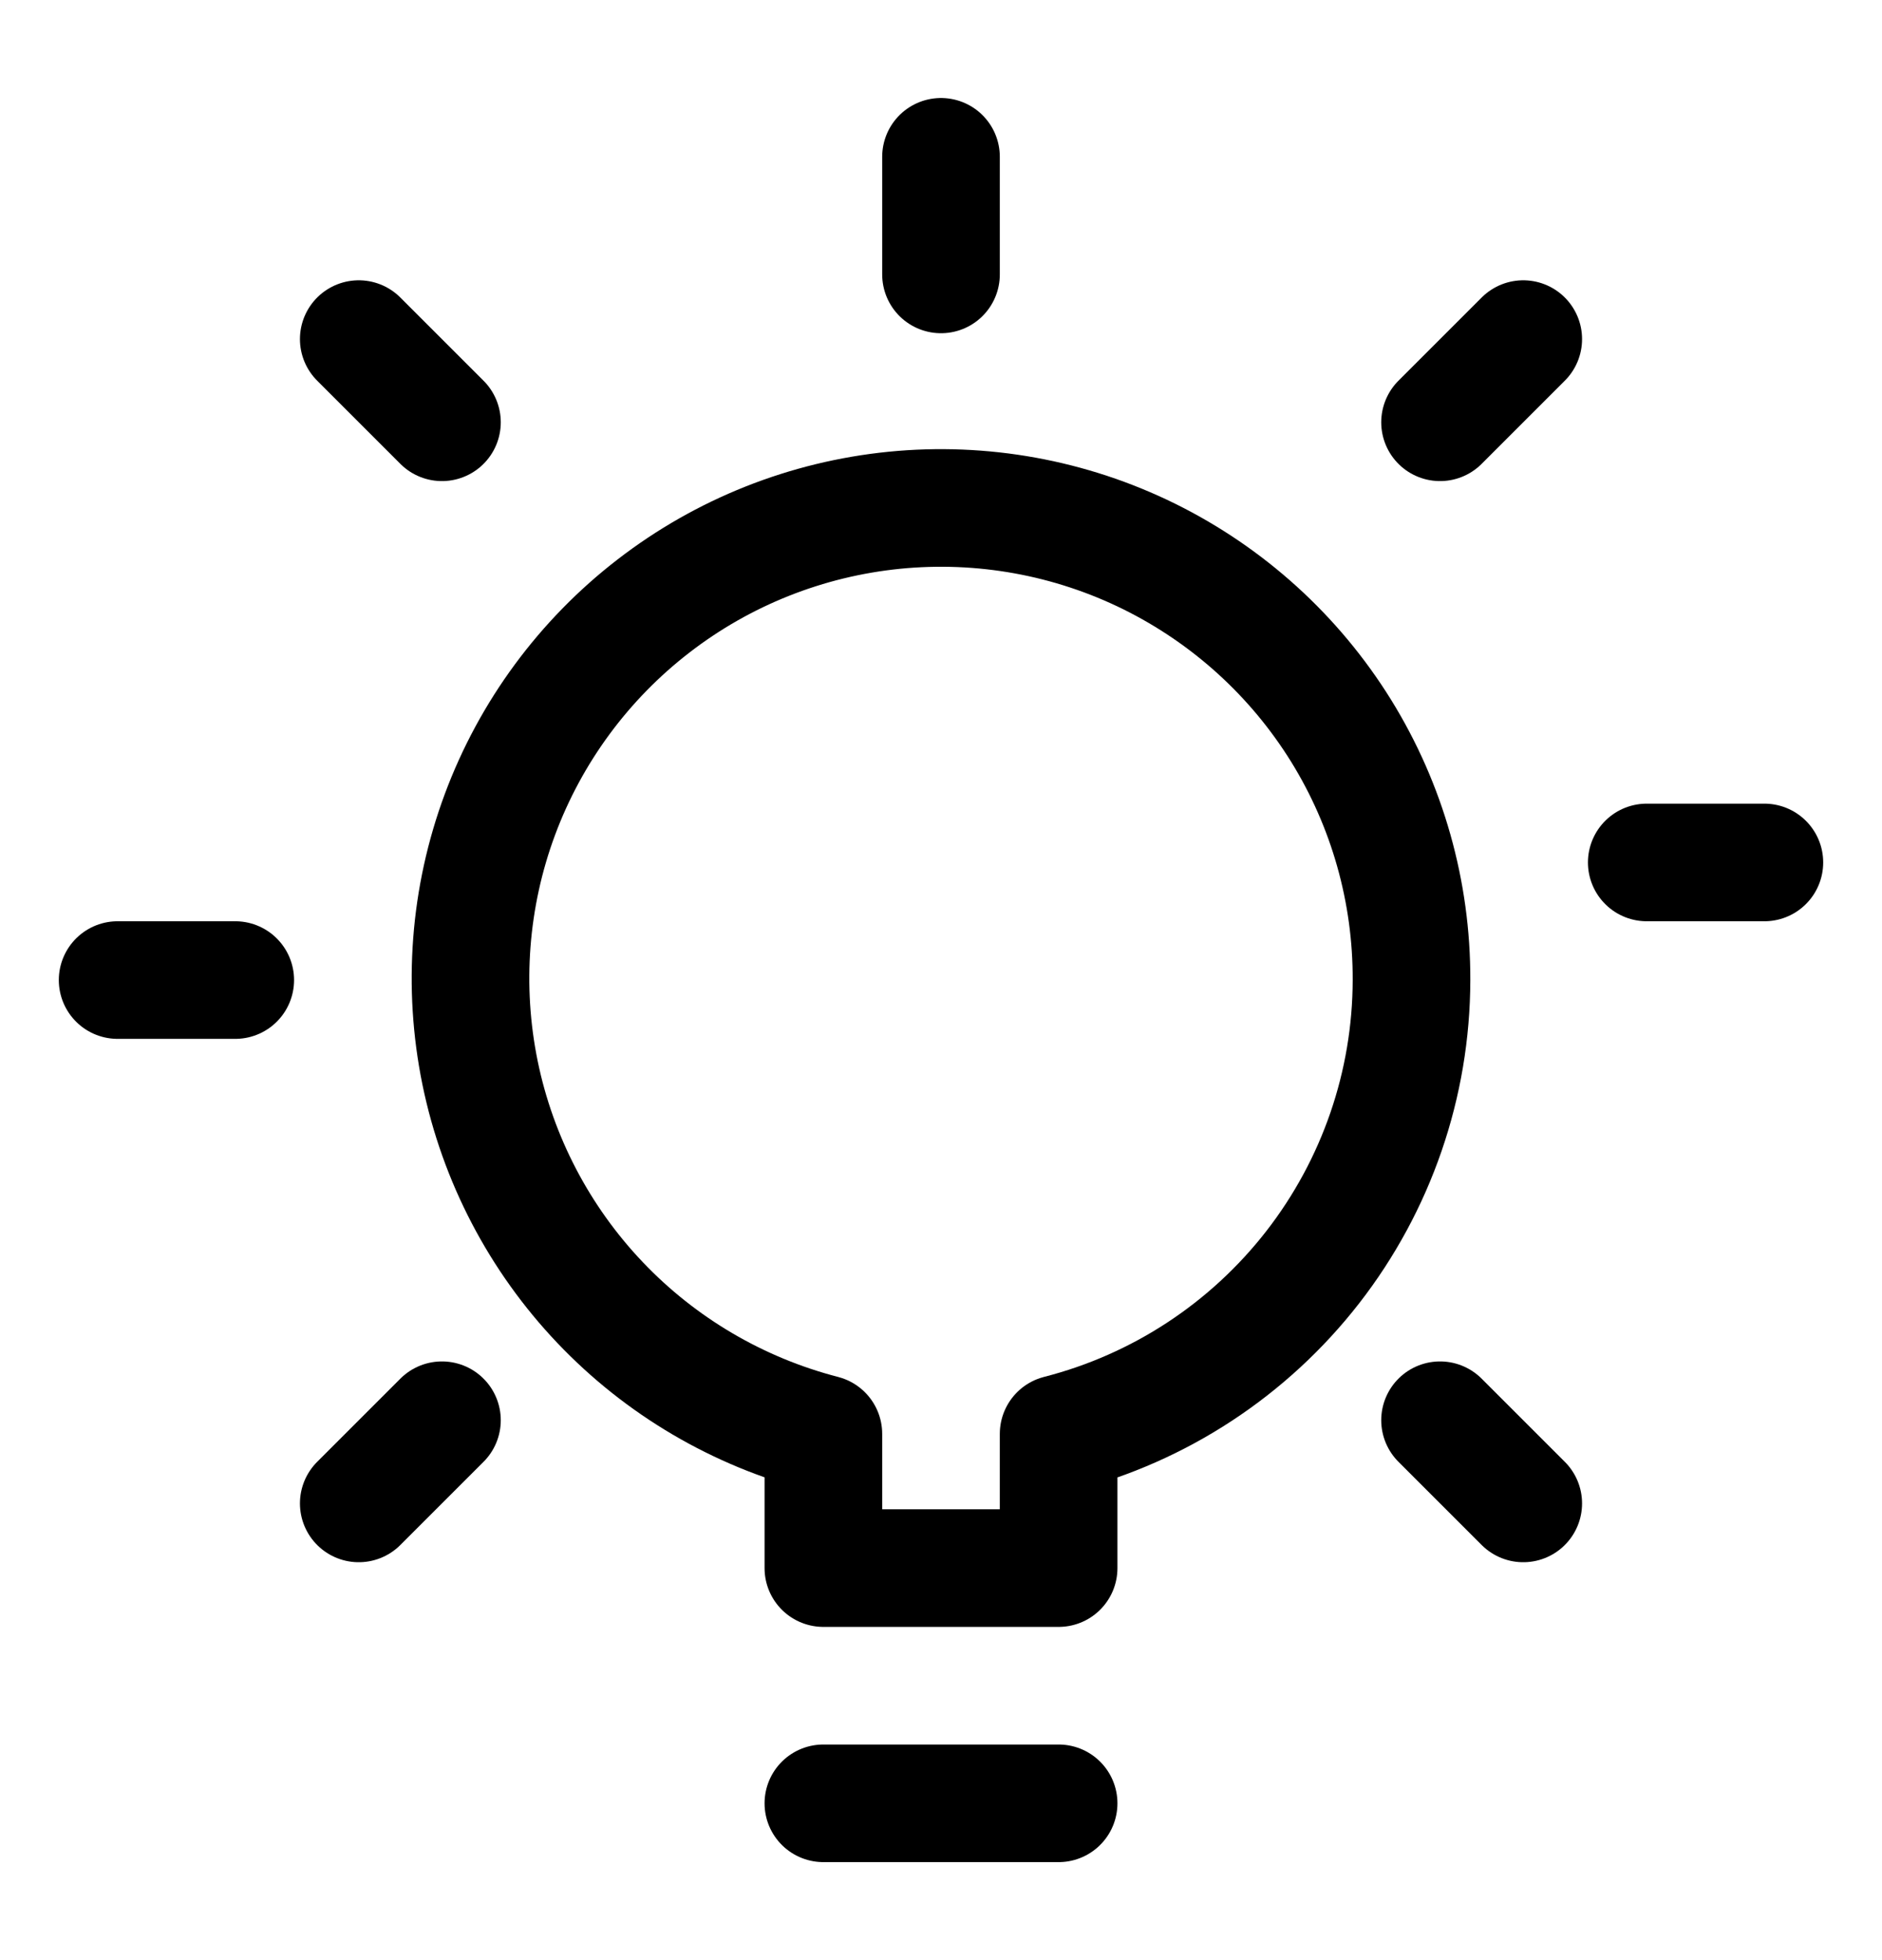
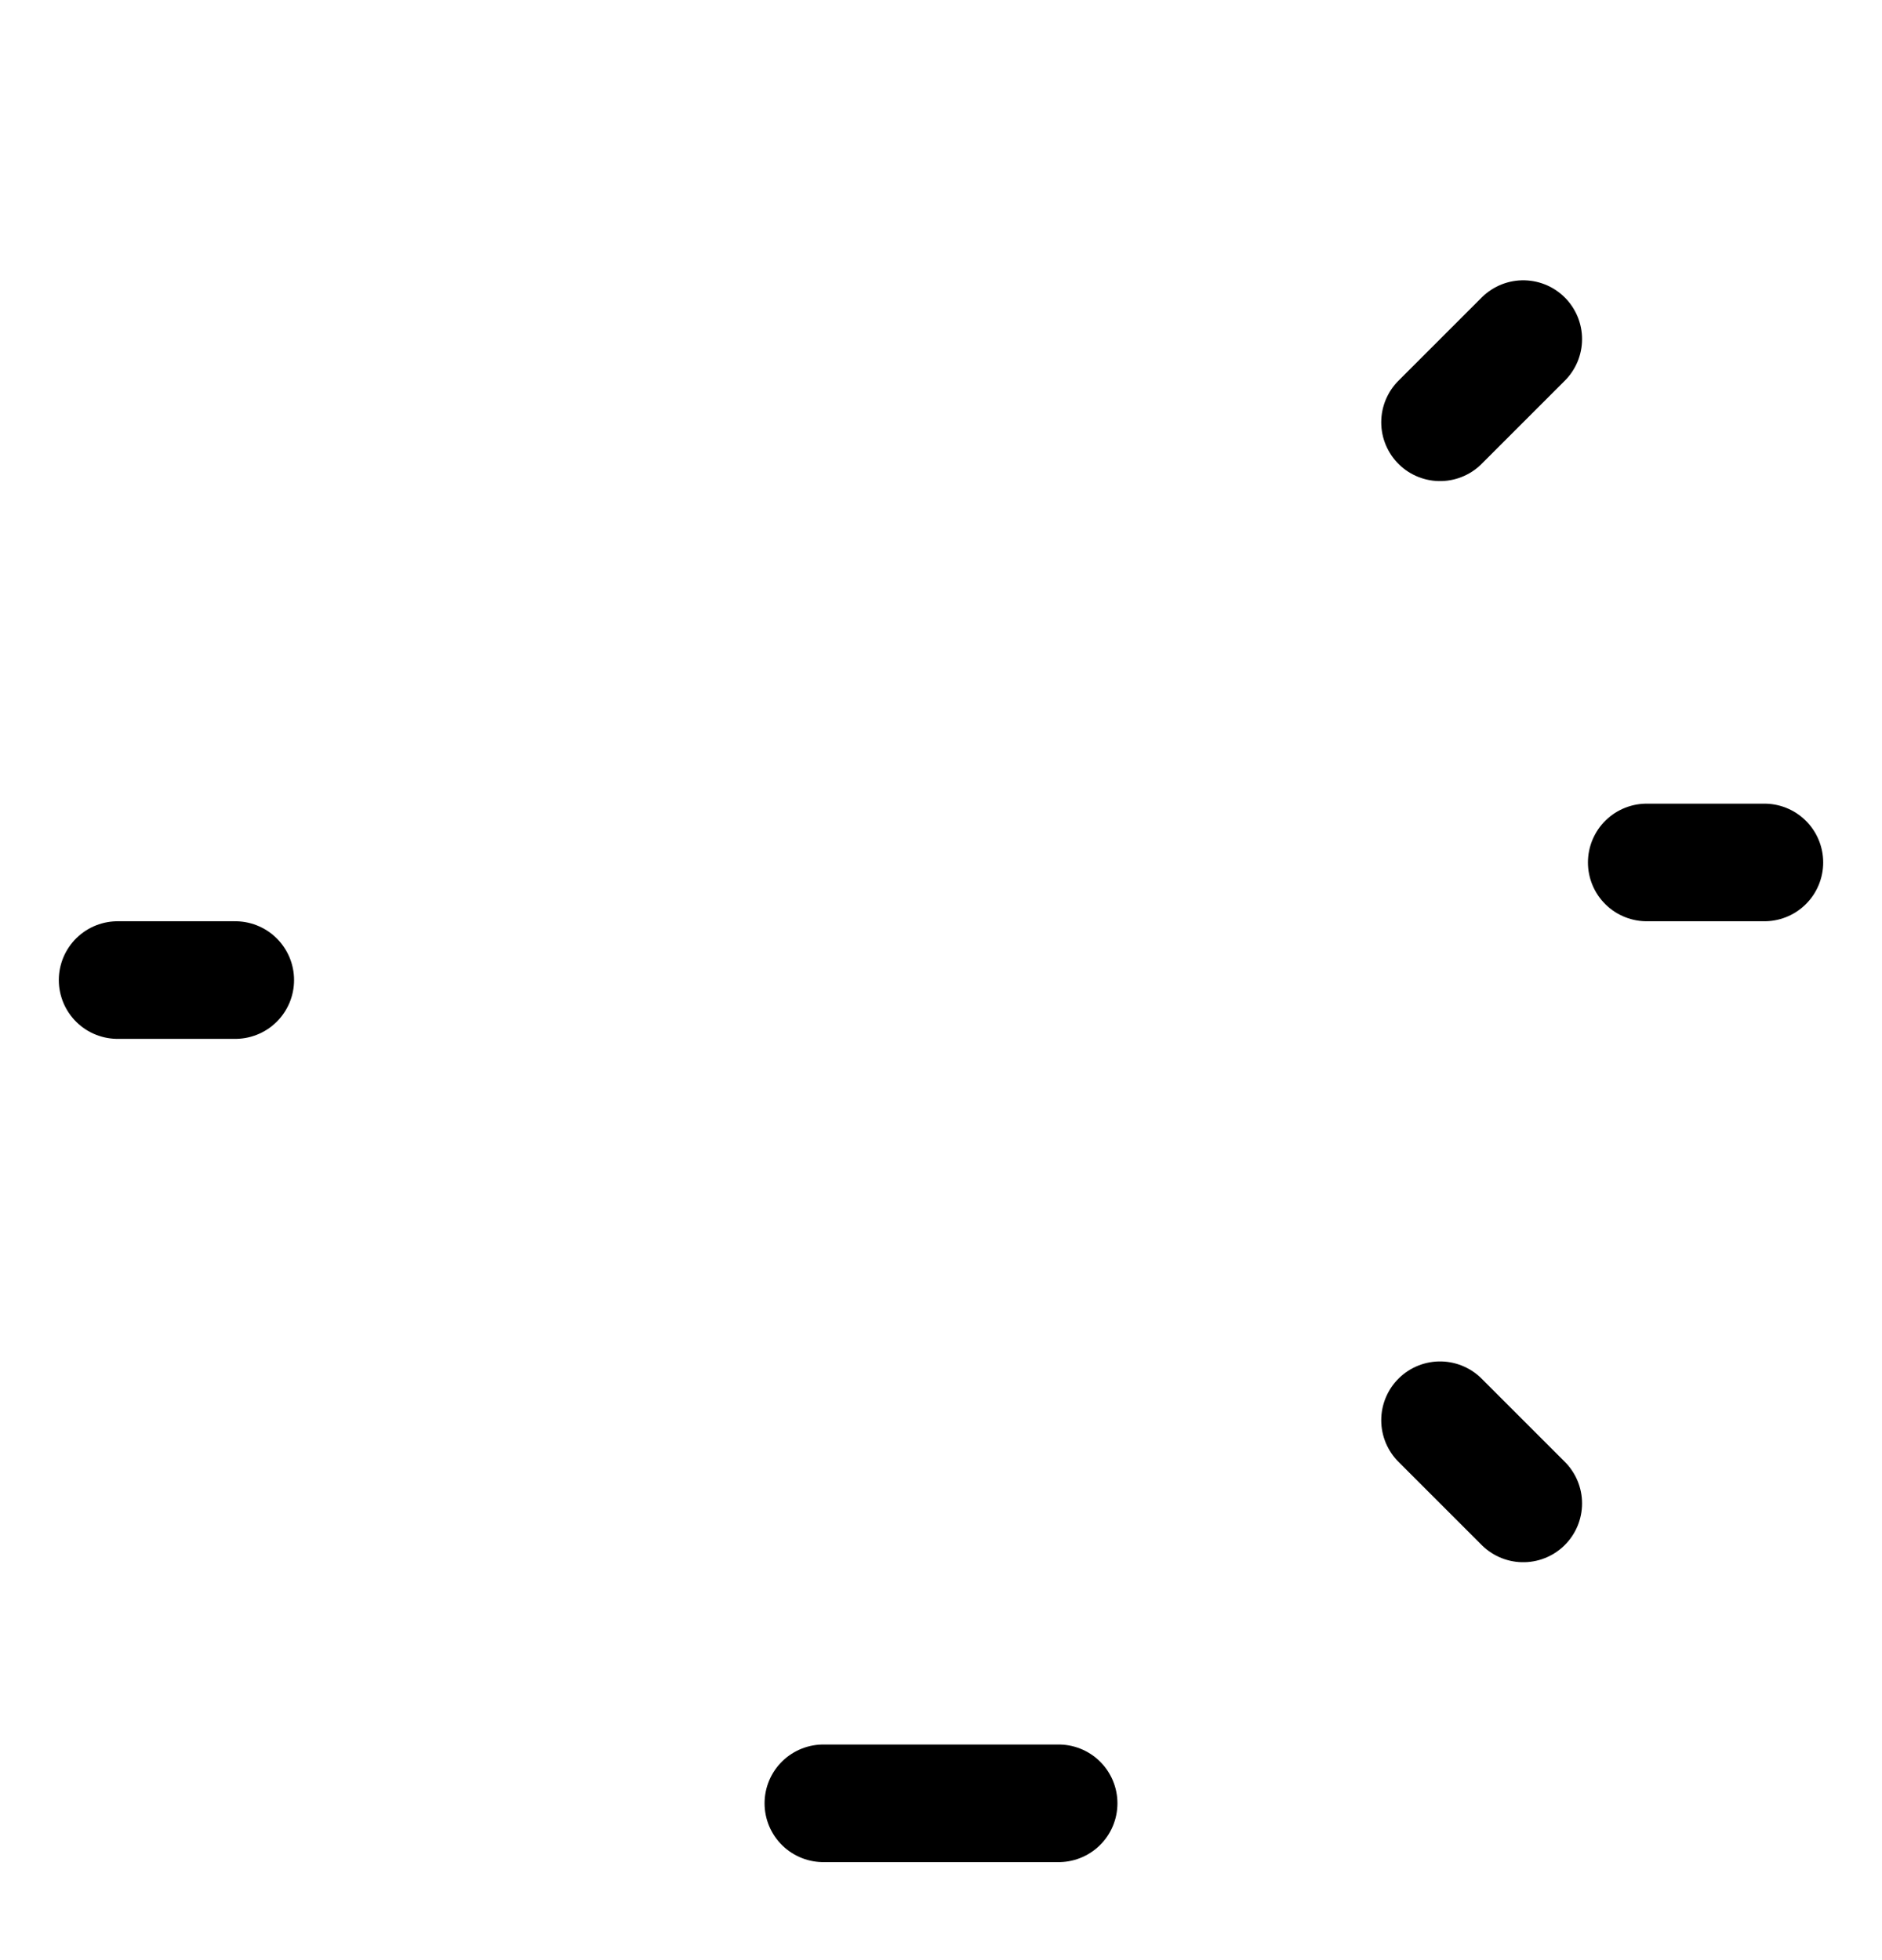
<svg xmlns="http://www.w3.org/2000/svg" width="24" height="25" viewBox="0 0 24 25" fill="none">
  <path d="M10.5 23H13.5" stroke="black" stroke-width="1.5" stroke-linecap="round" stroke-linejoin="round" />
-   <path d="M18 12.5C18.004 11.377 17.693 10.275 17.102 9.32C16.51 8.365 15.663 7.596 14.656 7.098C13.649 6.601 12.523 6.397 11.405 6.508C10.287 6.62 9.223 7.042 8.334 7.729C7.445 8.415 6.766 9.337 6.375 10.389C5.984 11.442 5.897 12.584 6.122 13.684C6.348 14.784 6.878 15.799 7.652 16.613C8.426 17.427 9.413 18.007 10.5 18.288V20H13.5V18.288C14.786 17.959 15.925 17.211 16.74 16.163C17.554 15.116 17.998 13.827 18 12.5Z" stroke="black" stroke-width="1.5" stroke-linecap="round" stroke-linejoin="round" />
-   <path d="M12 3.5V2" stroke="black" stroke-width="1.5" stroke-linecap="round" stroke-linejoin="round" />
  <path d="M21 11H22.5" stroke="black" stroke-width="1.5" stroke-linecap="round" stroke-linejoin="round" />
  <path d="M1.5 12.5H3" stroke="black" stroke-width="1.5" stroke-linecap="round" stroke-linejoin="round" />
  <path d="M18.364 18.114L19.425 19.175" stroke="black" stroke-width="1.5" stroke-linecap="round" stroke-linejoin="round" />
-   <path d="M4.575 4.325L5.636 5.386" stroke="black" stroke-width="1.5" stroke-linecap="round" stroke-linejoin="round" />
  <path d="M18.364 5.386L19.425 4.325" stroke="black" stroke-width="1.5" stroke-linecap="round" stroke-linejoin="round" />
-   <path d="M4.575 19.175L5.636 18.114" stroke="black" stroke-width="1.5" stroke-linecap="round" stroke-linejoin="round" />
</svg>